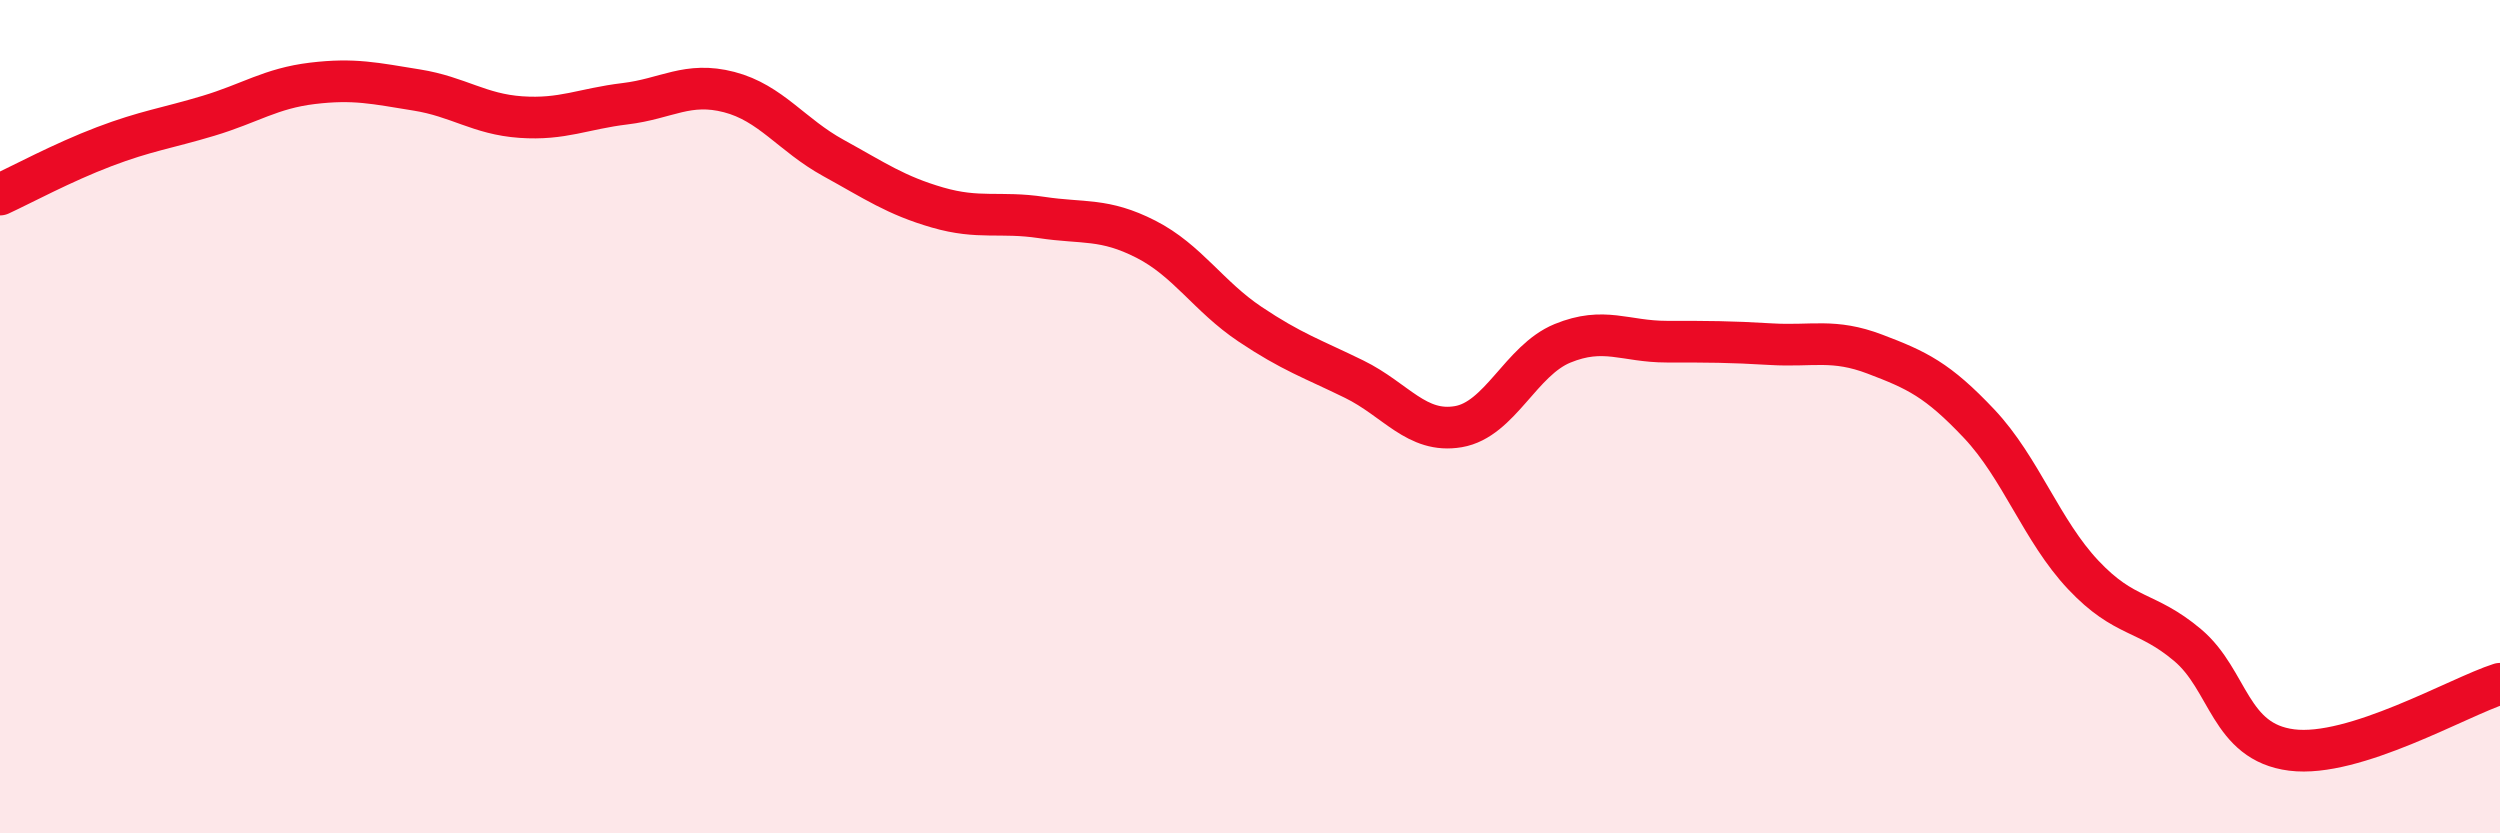
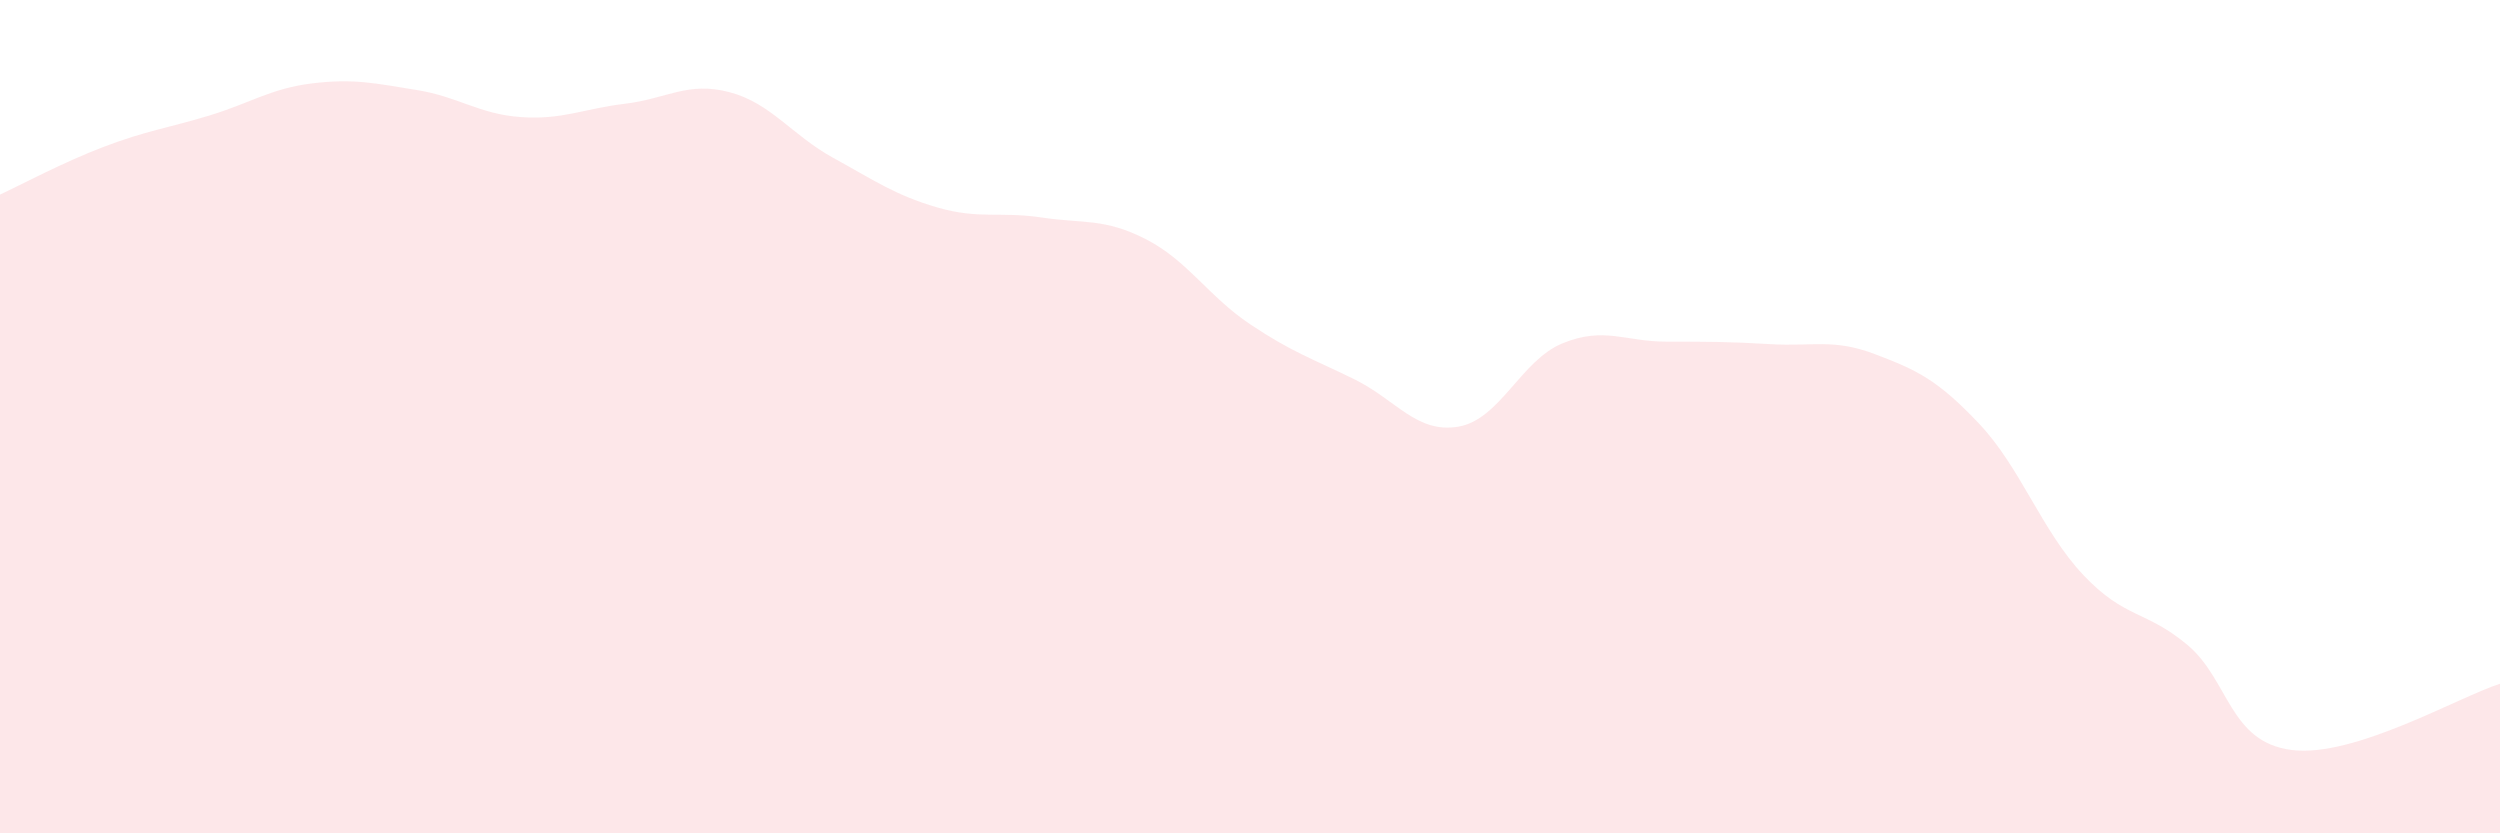
<svg xmlns="http://www.w3.org/2000/svg" width="60" height="20" viewBox="0 0 60 20">
  <path d="M 0,4.67 C 0.5,4.44 1.5,3.9 2.5,3.52 C 3.5,3.14 4,3.08 5,2.78 C 6,2.48 6.5,2.12 7.5,2 C 8.5,1.88 9,2 10,2.16 C 11,2.32 11.5,2.74 12.5,2.81 C 13.5,2.88 14,2.61 15,2.49 C 16,2.37 16.5,1.95 17.5,2.21 C 18.5,2.47 19,3.24 20,3.79 C 21,4.34 21.5,4.69 22.5,4.98 C 23.5,5.27 24,5.07 25,5.22 C 26,5.37 26.5,5.23 27.5,5.74 C 28.5,6.25 29,7.11 30,7.78 C 31,8.45 31.5,8.61 32.5,9.1 C 33.5,9.59 34,10.41 35,10.24 C 36,10.07 36.5,8.65 37.5,8.24 C 38.5,7.83 39,8.2 40,8.2 C 41,8.2 41.5,8.2 42.5,8.26 C 43.5,8.32 44,8.12 45,8.5 C 46,8.88 46.5,9.11 47.5,10.17 C 48.5,11.23 49,12.74 50,13.8 C 51,14.86 51.5,14.64 52.5,15.48 C 53.5,16.32 53.5,17.81 55,18 C 56.5,18.19 59,16.73 60,16.41L60 20L0 20Z" fill="#EB0A25" opacity="0.1" stroke-linecap="round" stroke-linejoin="round" />
-   <path d="M 0,4.67 C 0.5,4.44 1.5,3.9 2.5,3.52 C 3.5,3.14 4,3.08 5,2.78 C 6,2.48 6.5,2.12 7.5,2 C 8.5,1.88 9,2 10,2.16 C 11,2.32 11.5,2.74 12.5,2.81 C 13.5,2.88 14,2.61 15,2.49 C 16,2.37 16.5,1.95 17.5,2.21 C 18.5,2.47 19,3.24 20,3.79 C 21,4.34 21.5,4.69 22.5,4.98 C 23.5,5.27 24,5.07 25,5.22 C 26,5.37 26.5,5.23 27.5,5.74 C 28.5,6.25 29,7.11 30,7.78 C 31,8.45 31.5,8.61 32.5,9.1 C 33.5,9.59 34,10.41 35,10.24 C 36,10.07 36.5,8.65 37.5,8.24 C 38.5,7.83 39,8.2 40,8.2 C 41,8.2 41.5,8.2 42.5,8.26 C 43.5,8.32 44,8.12 45,8.5 C 46,8.88 46.5,9.11 47.5,10.17 C 48.5,11.23 49,12.74 50,13.8 C 51,14.86 51.5,14.64 52.5,15.48 C 53.5,16.32 53.5,17.81 55,18 C 56.5,18.19 59,16.73 60,16.41" stroke="#EB0A25" stroke-width="1" fill="none" stroke-linecap="round" stroke-linejoin="round" />
</svg>